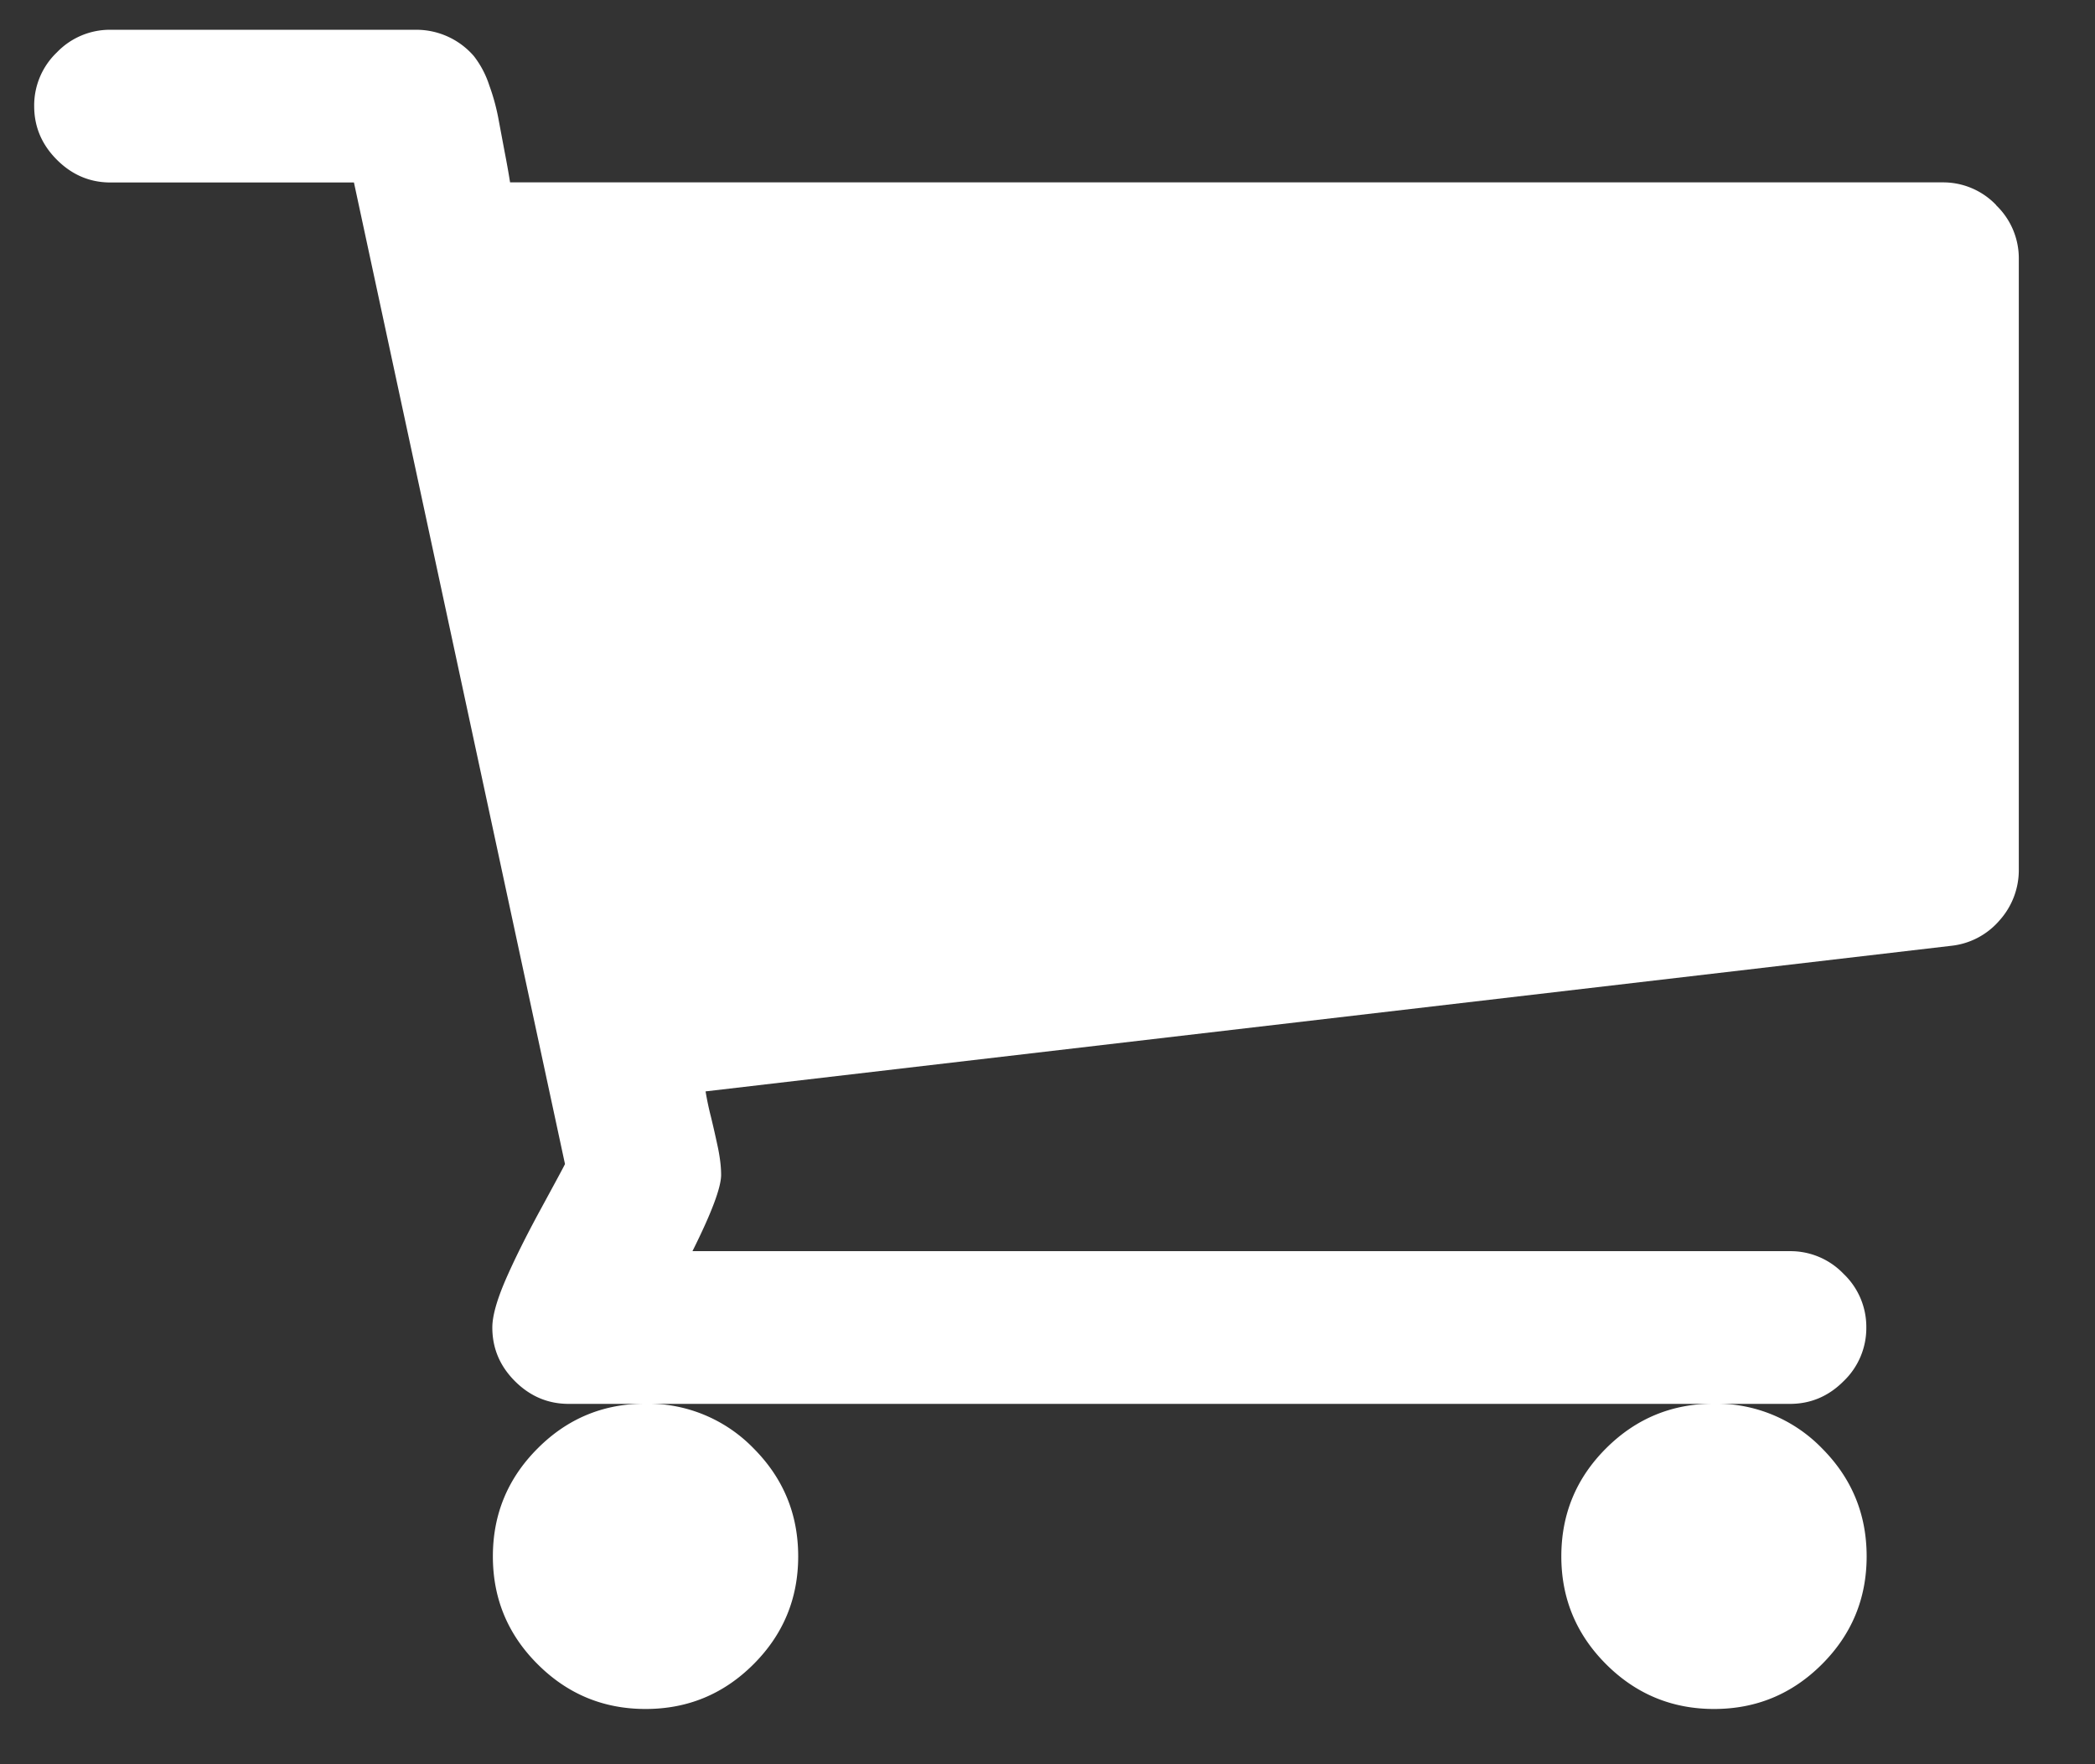
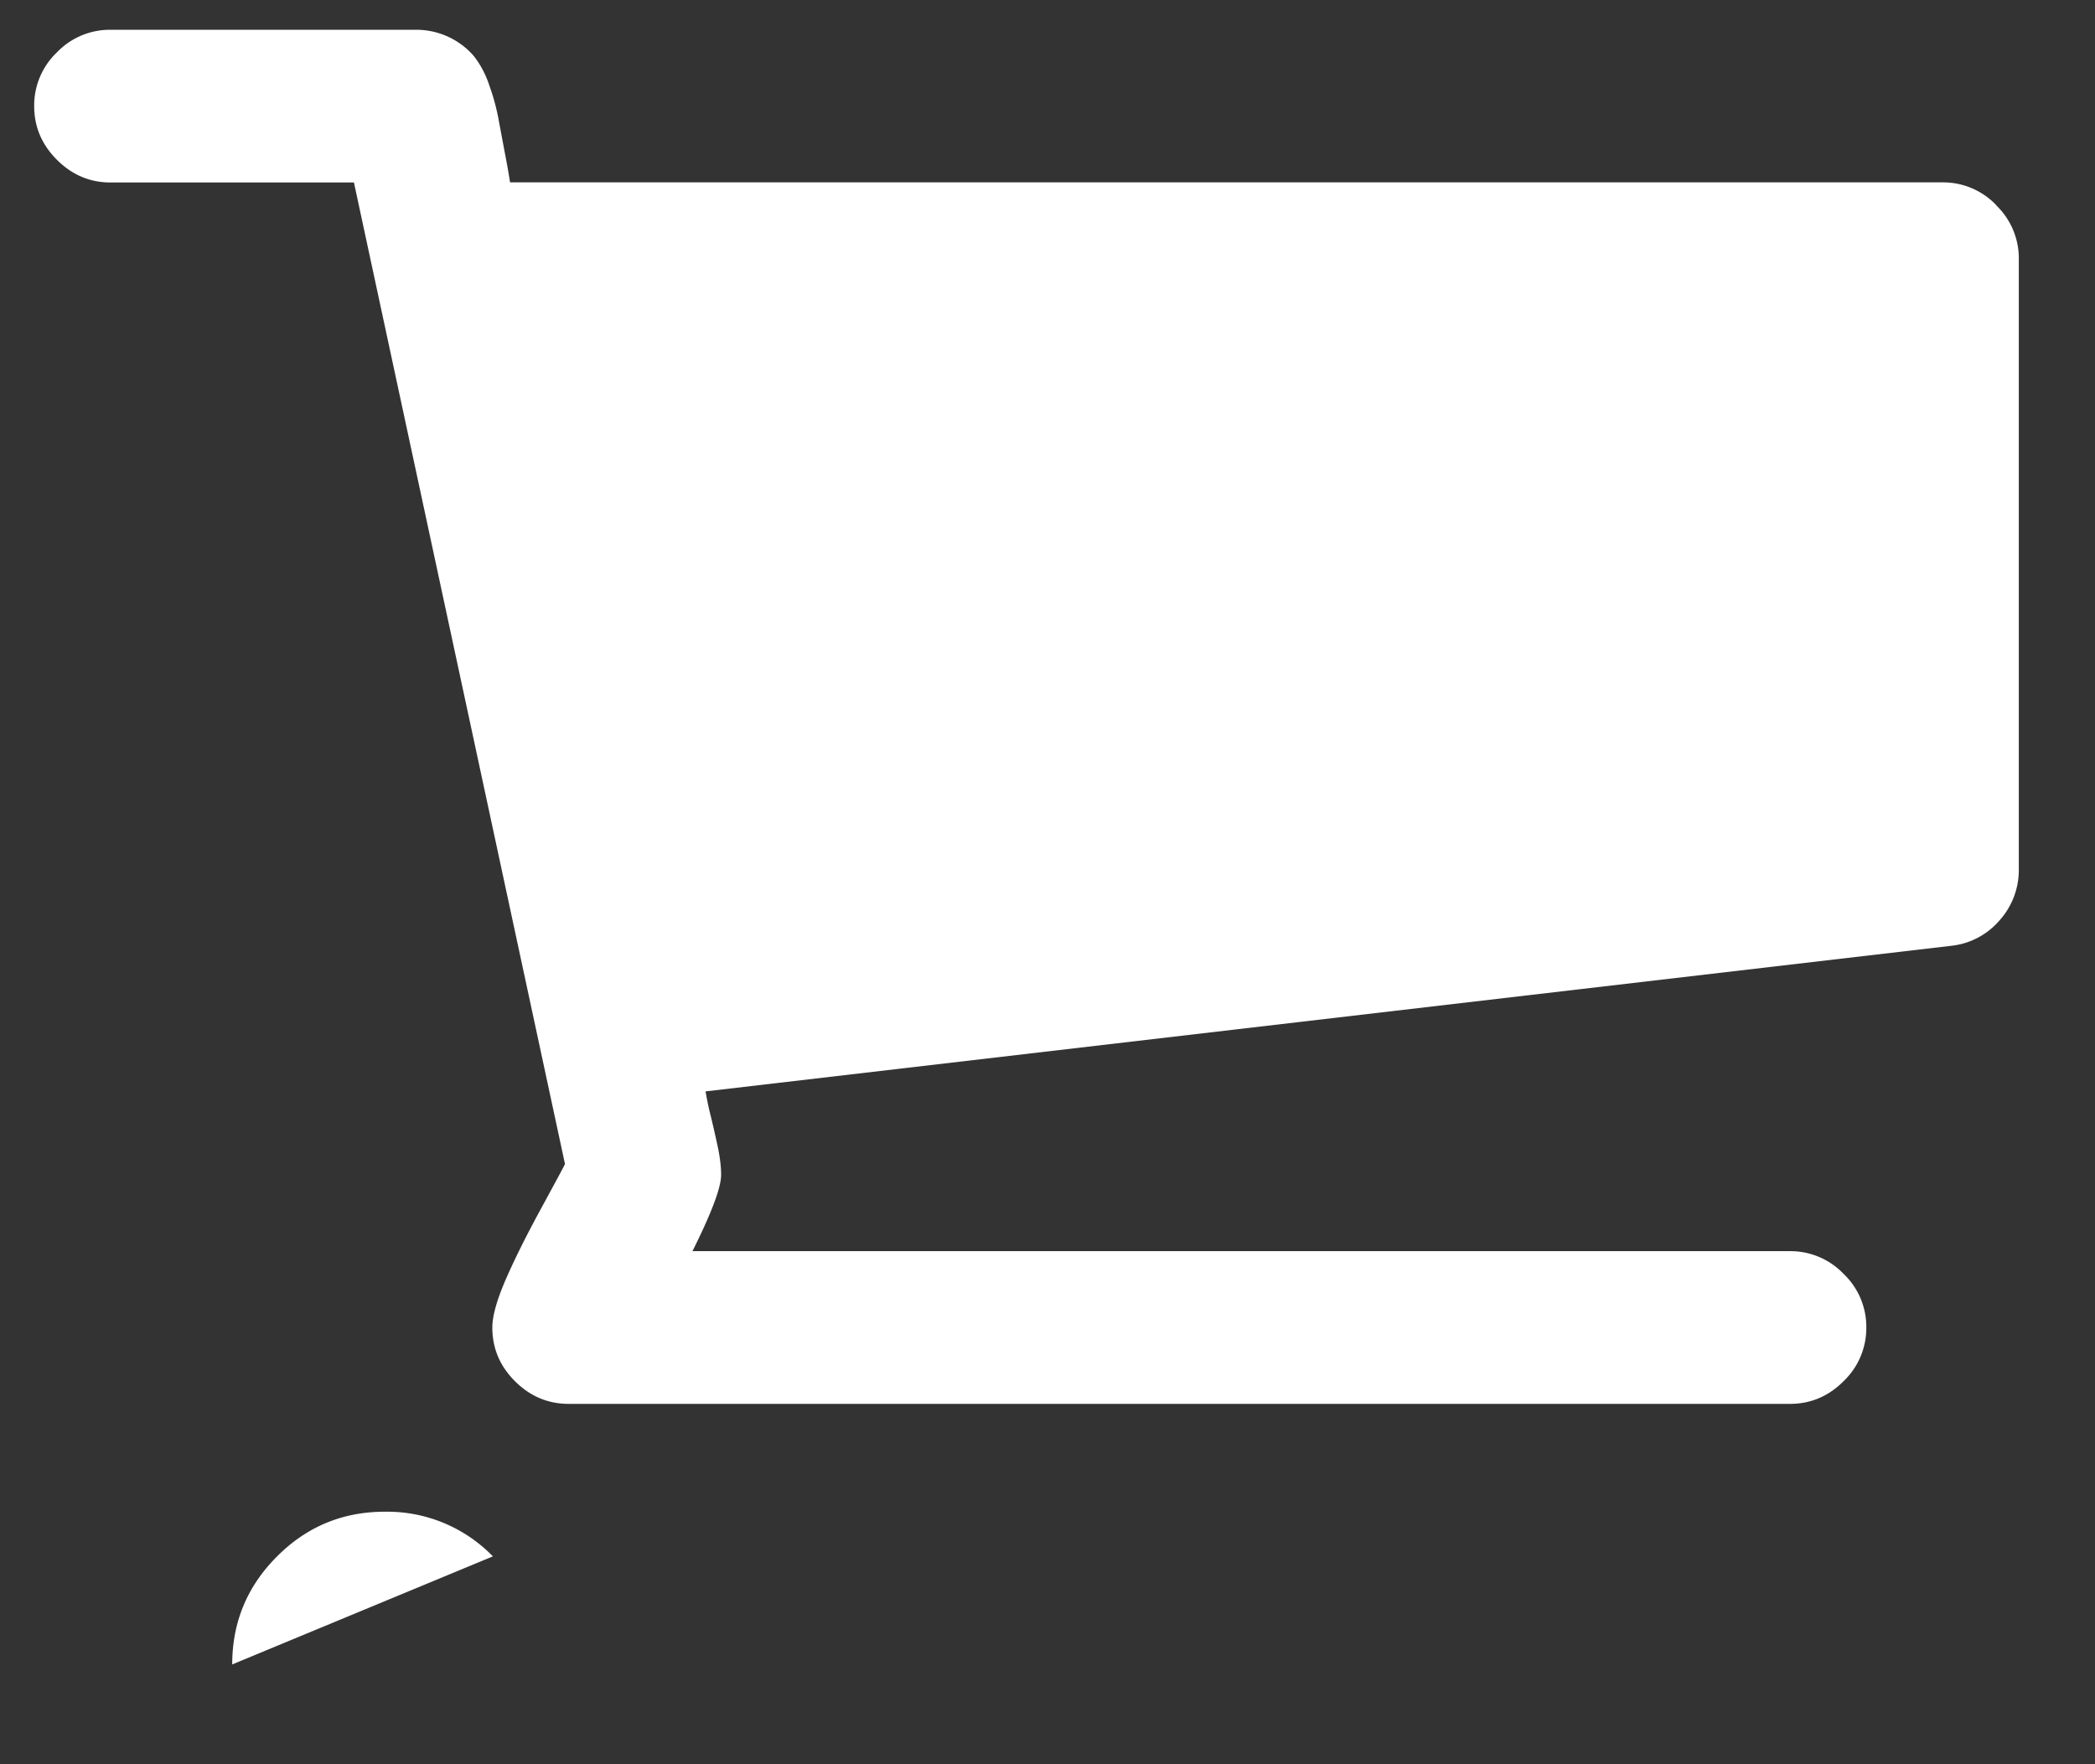
<svg xmlns="http://www.w3.org/2000/svg" width="19" height="16" viewBox="0 0 19 16">
  <rect x="0" y="0" width="19" height="16" fill="#333333" stroke="none" />
  <g>
    <g>
      <g />
      <g>
        <g>
          <g>
-             <path fill="#fff" d="M14.16 14.115c0 .382.136.708.406.978s.597.406.979.406.708-.135.979-.406c.27-.27.405-.596.405-.978 0-.383-.135-.709-.405-.98a1.334 1.334 0 0 0-.979-.405c-.382 0-.709.135-.98.406-.27.27-.405.596-.405.979z" />
-           </g>
+             </g>
          <g>
            <path fill="#fff" d="M18.104 1.86a.665.665 0 0 0-.486-.206H4.626a7.752 7.752 0 0 0-.049-.275l-.06-.32a1.908 1.908 0 0 0-.08-.286.862.862 0 0 0-.14-.265.69.69 0 0 0-.525-.238h-2.77a.666.666 0 0 0-.486.205.665.665 0 0 0-.206.487c0 .188.069.35.206.487.137.137.299.206.486.206H3.21l1.914 8.902c-.014.03-.088.166-.221.411-.134.246-.24.46-.32.644-.079.184-.118.326-.118.427 0 .188.068.35.205.487.137.137.3.206.487.206h11.077c.187 0 .35-.069.486-.206a.666.666 0 0 0 .206-.487.664.664 0 0 0-.206-.486.666.666 0 0 0-.486-.206H6.28c.173-.346.26-.577.26-.692 0-.073-.01-.152-.027-.238a9.813 9.813 0 0 0-.065-.287 2.714 2.714 0 0 1-.049-.232l11.294-1.32a.671.671 0 0 0 .443-.233.682.682 0 0 0 .173-.46V2.348a.666.666 0 0 0-.206-.487z" />
          </g>
          <g>
-             <path fill="#fff" d="M4.47 14.115c0 .382.135.708.406.978.27.27.596.406.979.406.382 0 .708-.135.979-.406.27-.27.405-.596.405-.978 0-.383-.135-.709-.405-.98a1.335 1.335 0 0 0-.98-.405c-.382 0-.708.135-.978.406-.27.27-.406.596-.406.979z" />
+             <path fill="#fff" d="M4.47 14.115a1.335 1.335 0 0 0-.98-.405c-.382 0-.708.135-.978.406-.27.27-.406.596-.406.979z" />
          </g>
        </g>
      </g>
    </g>
  </g>
</svg>